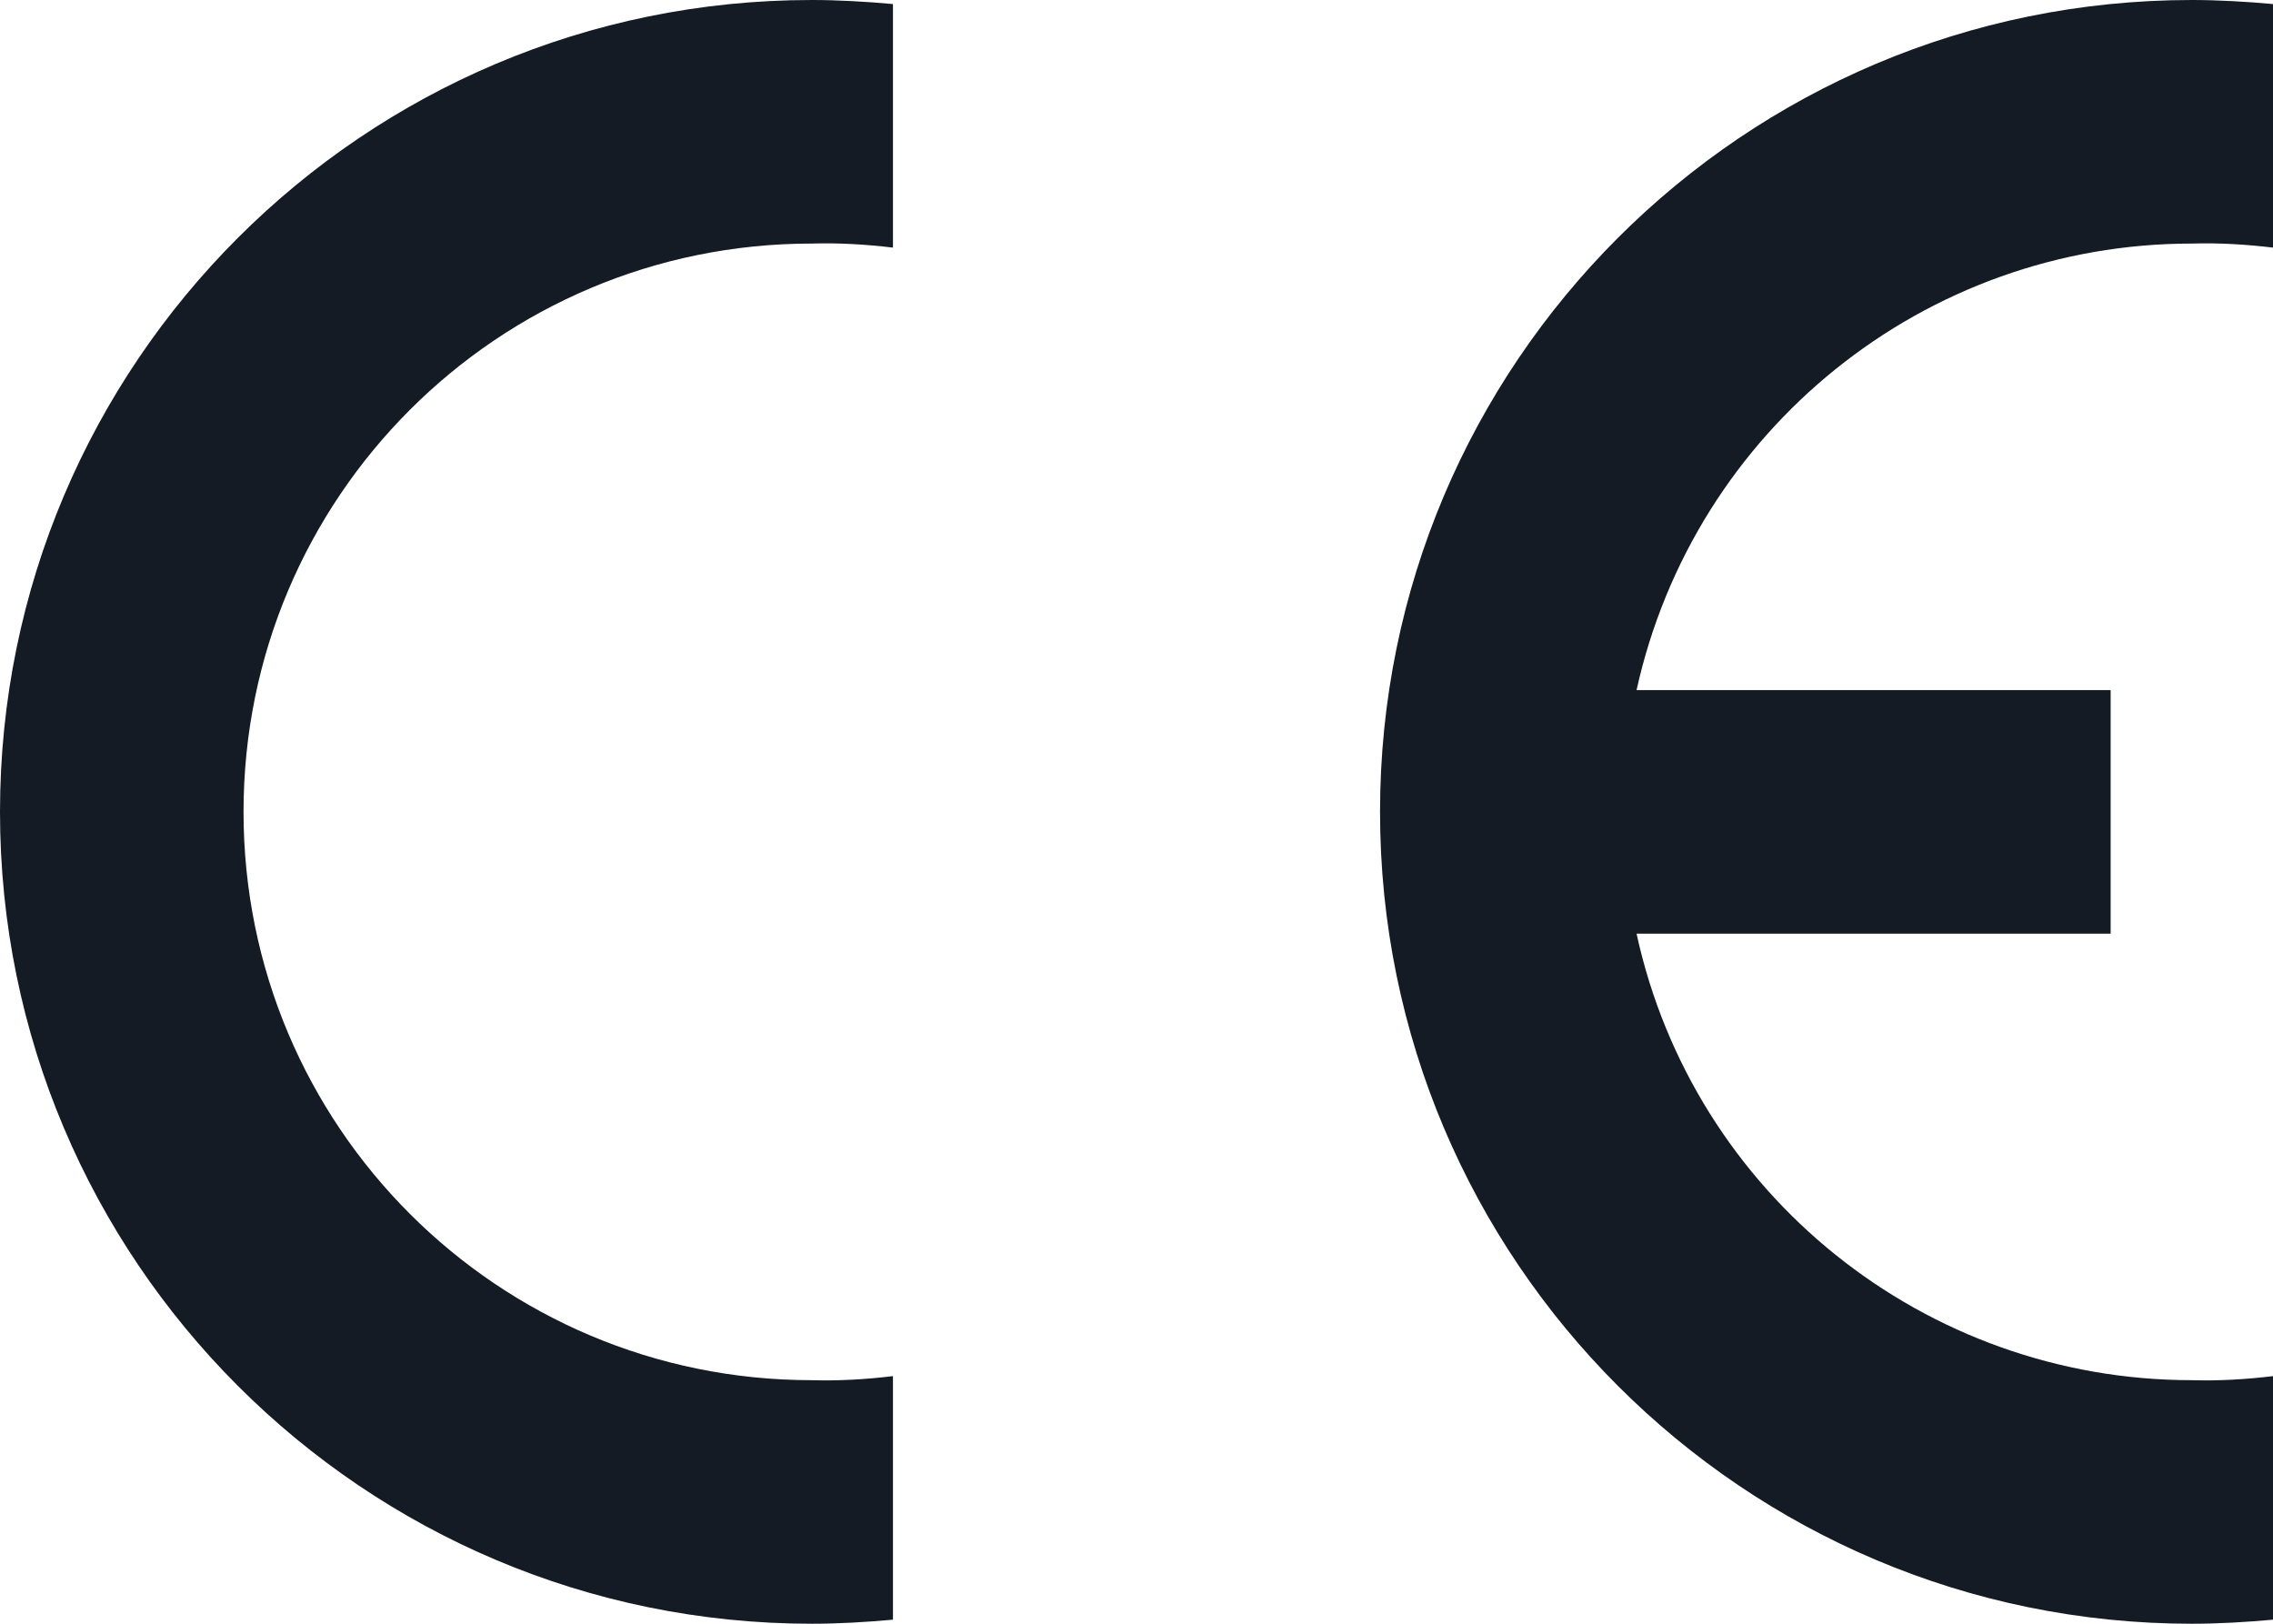
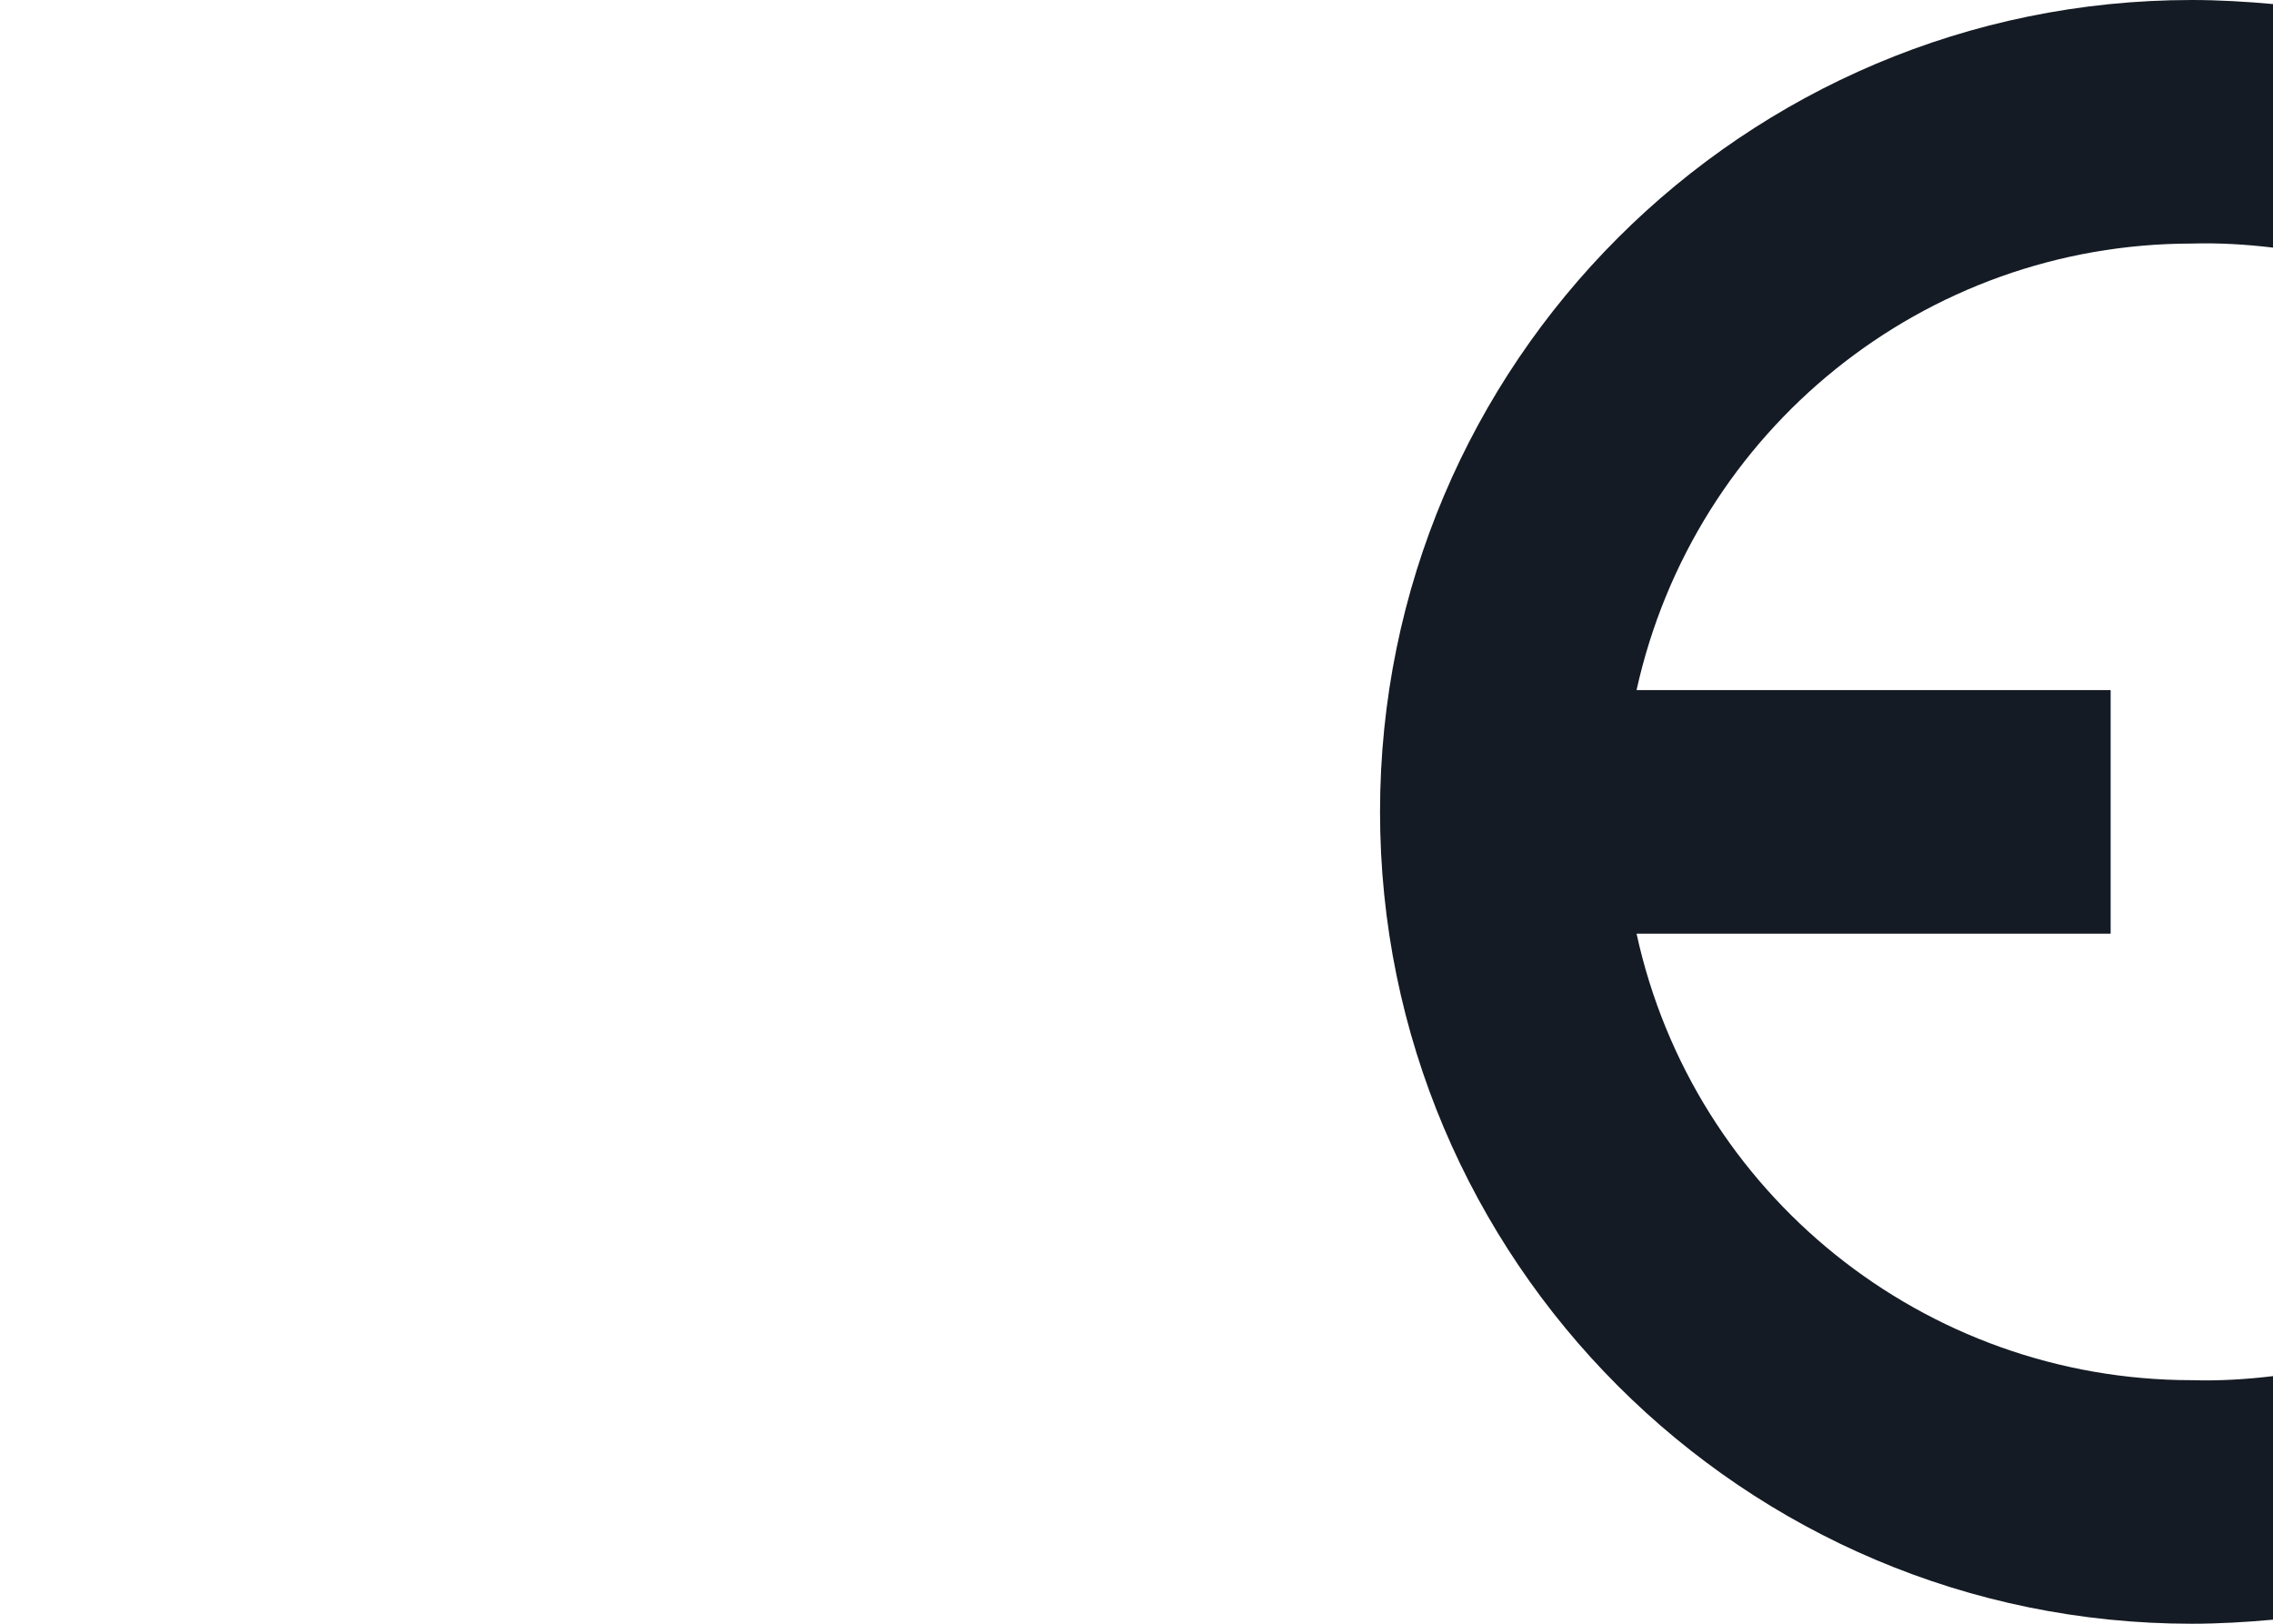
<svg xmlns="http://www.w3.org/2000/svg" version="1.1" id="Layer_1" x="0px" y="0px" width="280px" height="200px" viewBox="0 0 280 200" style="enable-background:new 0 0 280 200;" xml:space="preserve">
  <style type="text/css">
	.st0{fill-rule:evenodd;clip-rule:evenodd;fill:#151B24;}
</style>
-   <path class="st0" d="M110,199.5c-3.3,0.3-6.7,0.5-10,0.5C44.8,200,0,155.2,0,100S44.8,0,100,0c3.3,0,6.7,0.2,10,0.5v30  c-3.3-0.4-6.7-0.6-10-0.5c-38.7,0-70,31.3-70,70s31.3,70,70,70c3.3,0.1,6.7-0.1,10-0.5V199.5z" />
  <path class="st0" d="M280,199.5c-3.3,0.3-6.7,0.5-10,0.5c-55.2,0-100-44.8-100-100S214.8,0,270,0c3.3,0,6.7,0.2,10,0.5v30  c-3.3-0.4-6.7-0.6-10-0.5c-32.9,0-61.3,22.9-68.4,55H260v30h-58.4c7,32.1,35.5,55,68.4,55c3.3,0.1,6.7-0.1,10-0.5V199.5z" />
</svg>